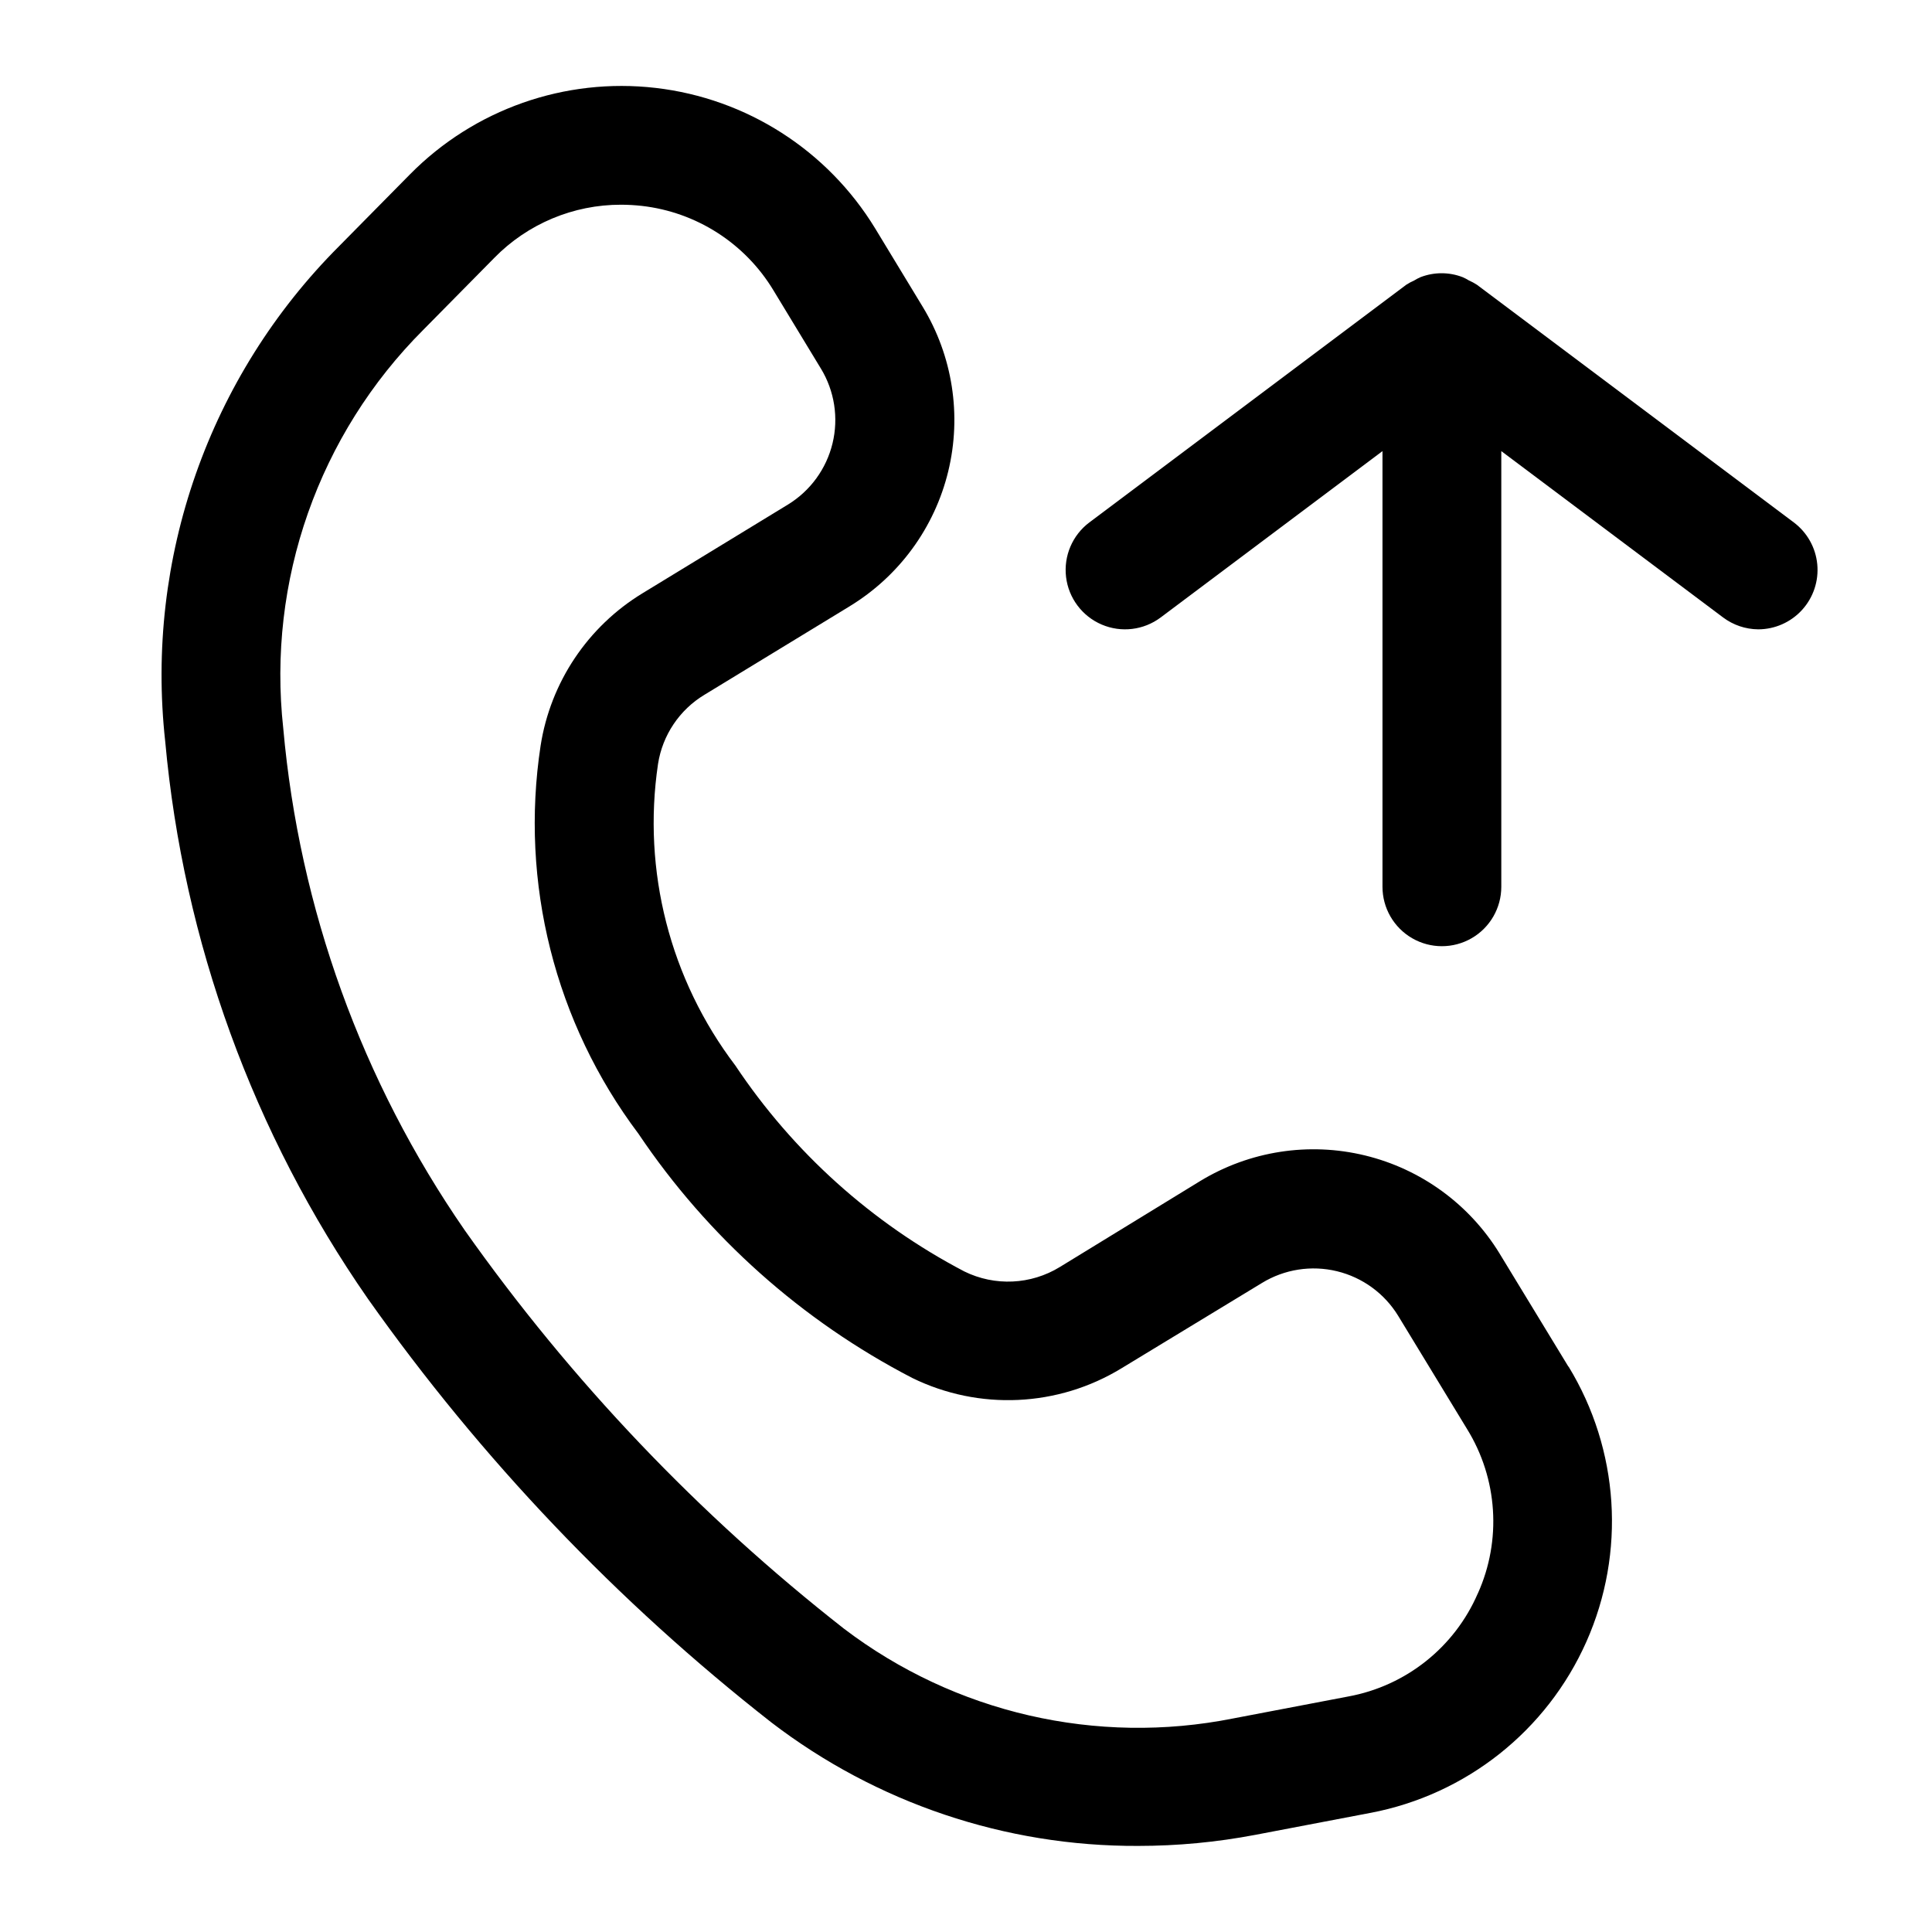
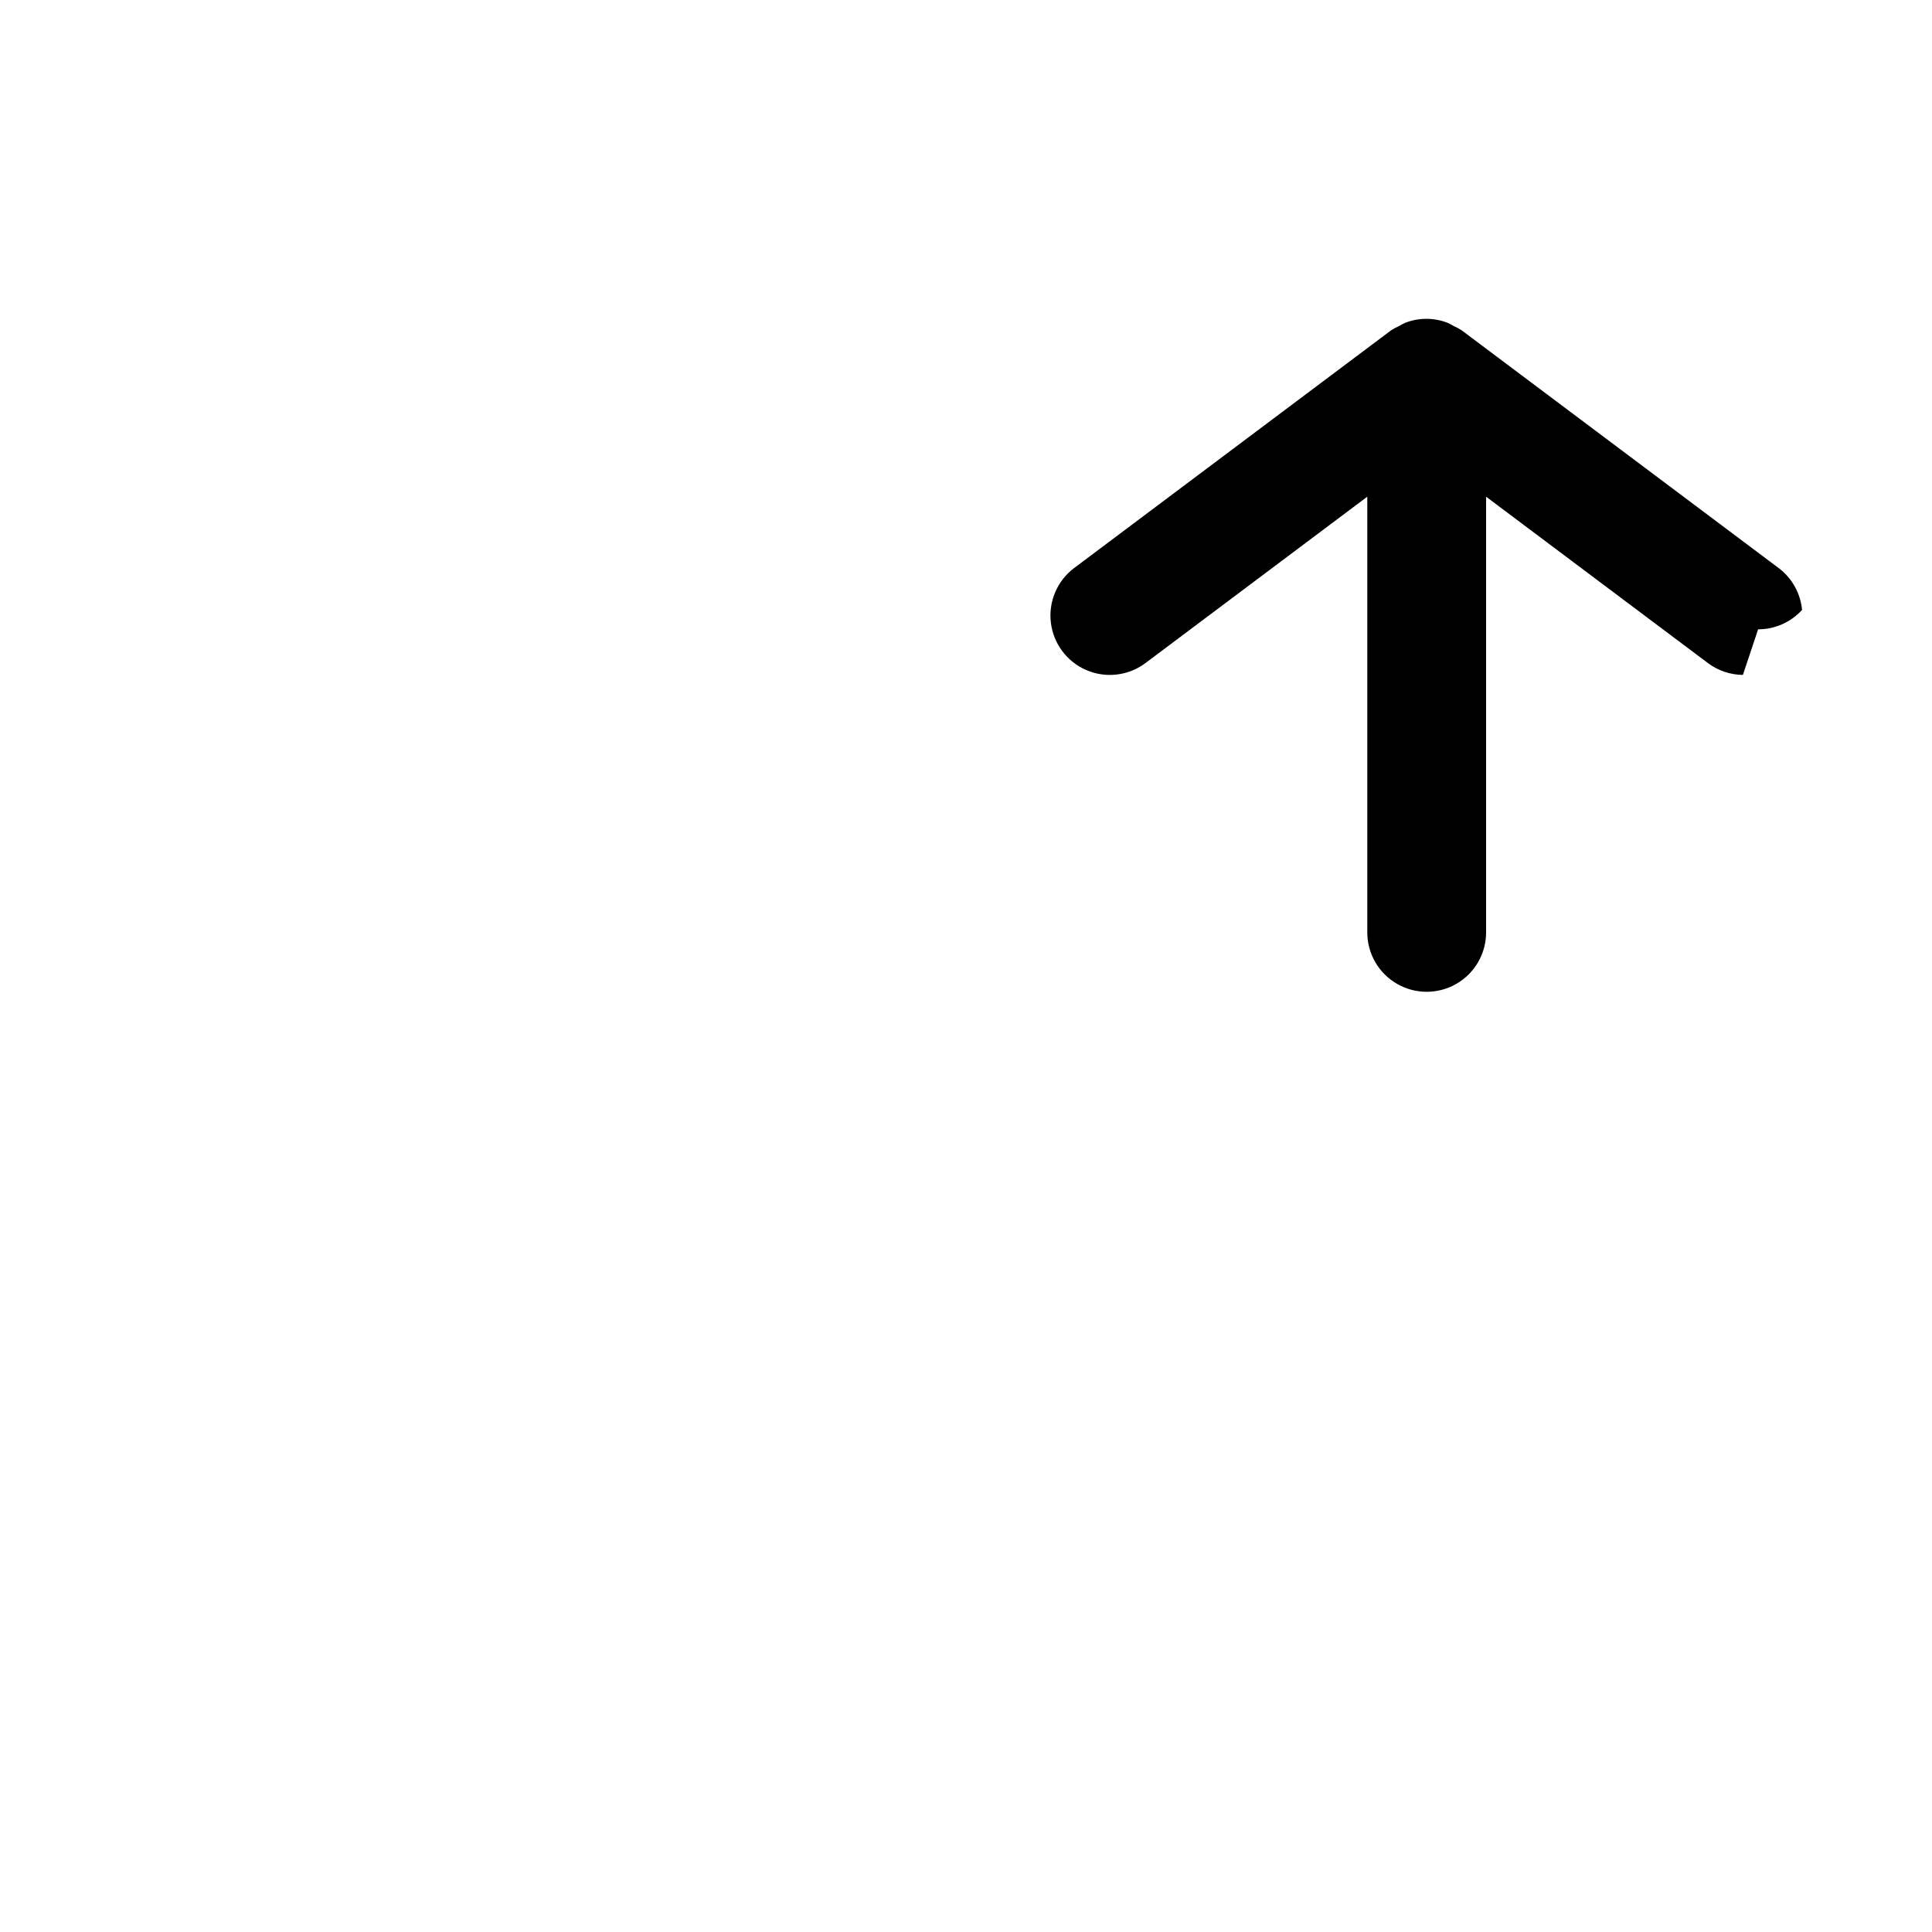
<svg xmlns="http://www.w3.org/2000/svg" fill="#000000" width="800px" height="800px" version="1.1" viewBox="144 144 512 512">
  <g>
-     <path d="m559.66 506.2-18.242-29.977v-0.004c-7.984-13.051-20.816-22.406-35.688-26.016-14.867-3.609-30.562-1.176-43.641 6.769l-37.219 22.797c-7.68 4.711-17.234 5.152-25.316 1.176-24.488-12.816-45.355-31.586-60.688-54.582-17.297-22.785-24.684-51.578-20.488-79.875 1.18-7.656 5.699-14.395 12.344-18.387l38.543-23.488-0.004-0.004c13.059-7.981 22.418-20.812 26.027-35.684 3.609-14.871 1.172-30.566-6.777-43.645l-12.594-20.762c-12.621-20.691-34.066-34.422-58.145-37.215-24.074-2.797-48.094 5.648-65.121 22.898l-18.789 19.039c-34.48 34.496-51.434 82.785-46.078 131.27 4.816 53.035 23.32 103.91 53.699 147.66 29.992 42.43 66.016 80.258 106.93 112.29 27.875 21.363 62.051 32.871 97.172 32.727 10.445 0 20.867-0.984 31.129-2.941l30.48-5.816v0.004c25.371-4.828 46.758-21.793 57.23-45.398 10.473-23.605 8.699-50.848-4.75-72.895zm-24.035 60.102v-0.004c-6.172 14.254-19.047 24.492-34.324 27.289l-30.48 5.816c-36.191 7.219-73.746-1.434-103.13-23.762-38.477-30.117-72.344-65.699-100.53-105.61-27.266-39.43-43.836-85.258-48.094-133-4.293-39.027 9.367-77.895 37.137-105.65l18.789-19.039v-0.004c8.84-9.027 20.949-14.109 33.586-14.086 1.852 0.004 3.703 0.109 5.543 0.316 14.441 1.652 27.301 9.898 34.824 22.336l12.594 20.762h0.004c3.613 5.945 4.723 13.082 3.082 19.844s-5.898 12.594-11.836 16.219l-38.48 23.469c-14.523 8.824-24.414 23.602-27.039 40.391-5.543 36.379 3.805 73.457 25.926 102.86 18.363 27.324 43.316 49.582 72.551 64.719 17.723 8.688 38.66 7.711 55.5-2.582l37.223-22.609c5.941-3.617 13.074-4.731 19.836-3.09 6.762 1.637 12.598 5.891 16.227 11.824l18.242 29.977c8.145 13.16 9.215 29.512 2.856 43.621z" />
-     <path d="m609.92 310.78c4.434 0 8.664-1.867 11.648-5.148s4.445-7.668 4.027-12.082c-0.418-4.414-2.68-8.449-6.227-11.109l-83.969-62.977c-0.668-0.434-1.371-0.812-2.102-1.133-0.535-0.332-1.098-0.629-1.68-0.879-3.594-1.387-7.574-1.387-11.168 0-0.578 0.25-1.141 0.547-1.676 0.879-0.73 0.32-1.434 0.699-2.102 1.133l-83.969 62.977c-4.5 3.375-6.856 8.895-6.184 14.48 0.672 5.582 4.273 10.387 9.445 12.594 5.172 2.211 11.133 1.492 15.633-1.883l58.777-44.082v115.46c0 5.625 3 10.82 7.871 13.633s10.875 2.812 15.746 0c4.871-2.812 7.871-8.008 7.871-13.633v-115.46l58.777 44.082c2.68 2.012 5.93 3.113 9.277 3.148z" />
+     <path d="m609.92 310.78c4.434 0 8.664-1.867 11.648-5.148c-0.418-4.414-2.68-8.449-6.227-11.109l-83.969-62.977c-0.668-0.434-1.371-0.812-2.102-1.133-0.535-0.332-1.098-0.629-1.68-0.879-3.594-1.387-7.574-1.387-11.168 0-0.578 0.25-1.141 0.547-1.676 0.879-0.73 0.32-1.434 0.699-2.102 1.133l-83.969 62.977c-4.5 3.375-6.856 8.895-6.184 14.48 0.672 5.582 4.273 10.387 9.445 12.594 5.172 2.211 11.133 1.492 15.633-1.883l58.777-44.082v115.46c0 5.625 3 10.82 7.871 13.633s10.875 2.812 15.746 0c4.871-2.812 7.871-8.008 7.871-13.633v-115.46l58.777 44.082c2.68 2.012 5.93 3.113 9.277 3.148z" />
  </g>
</svg>